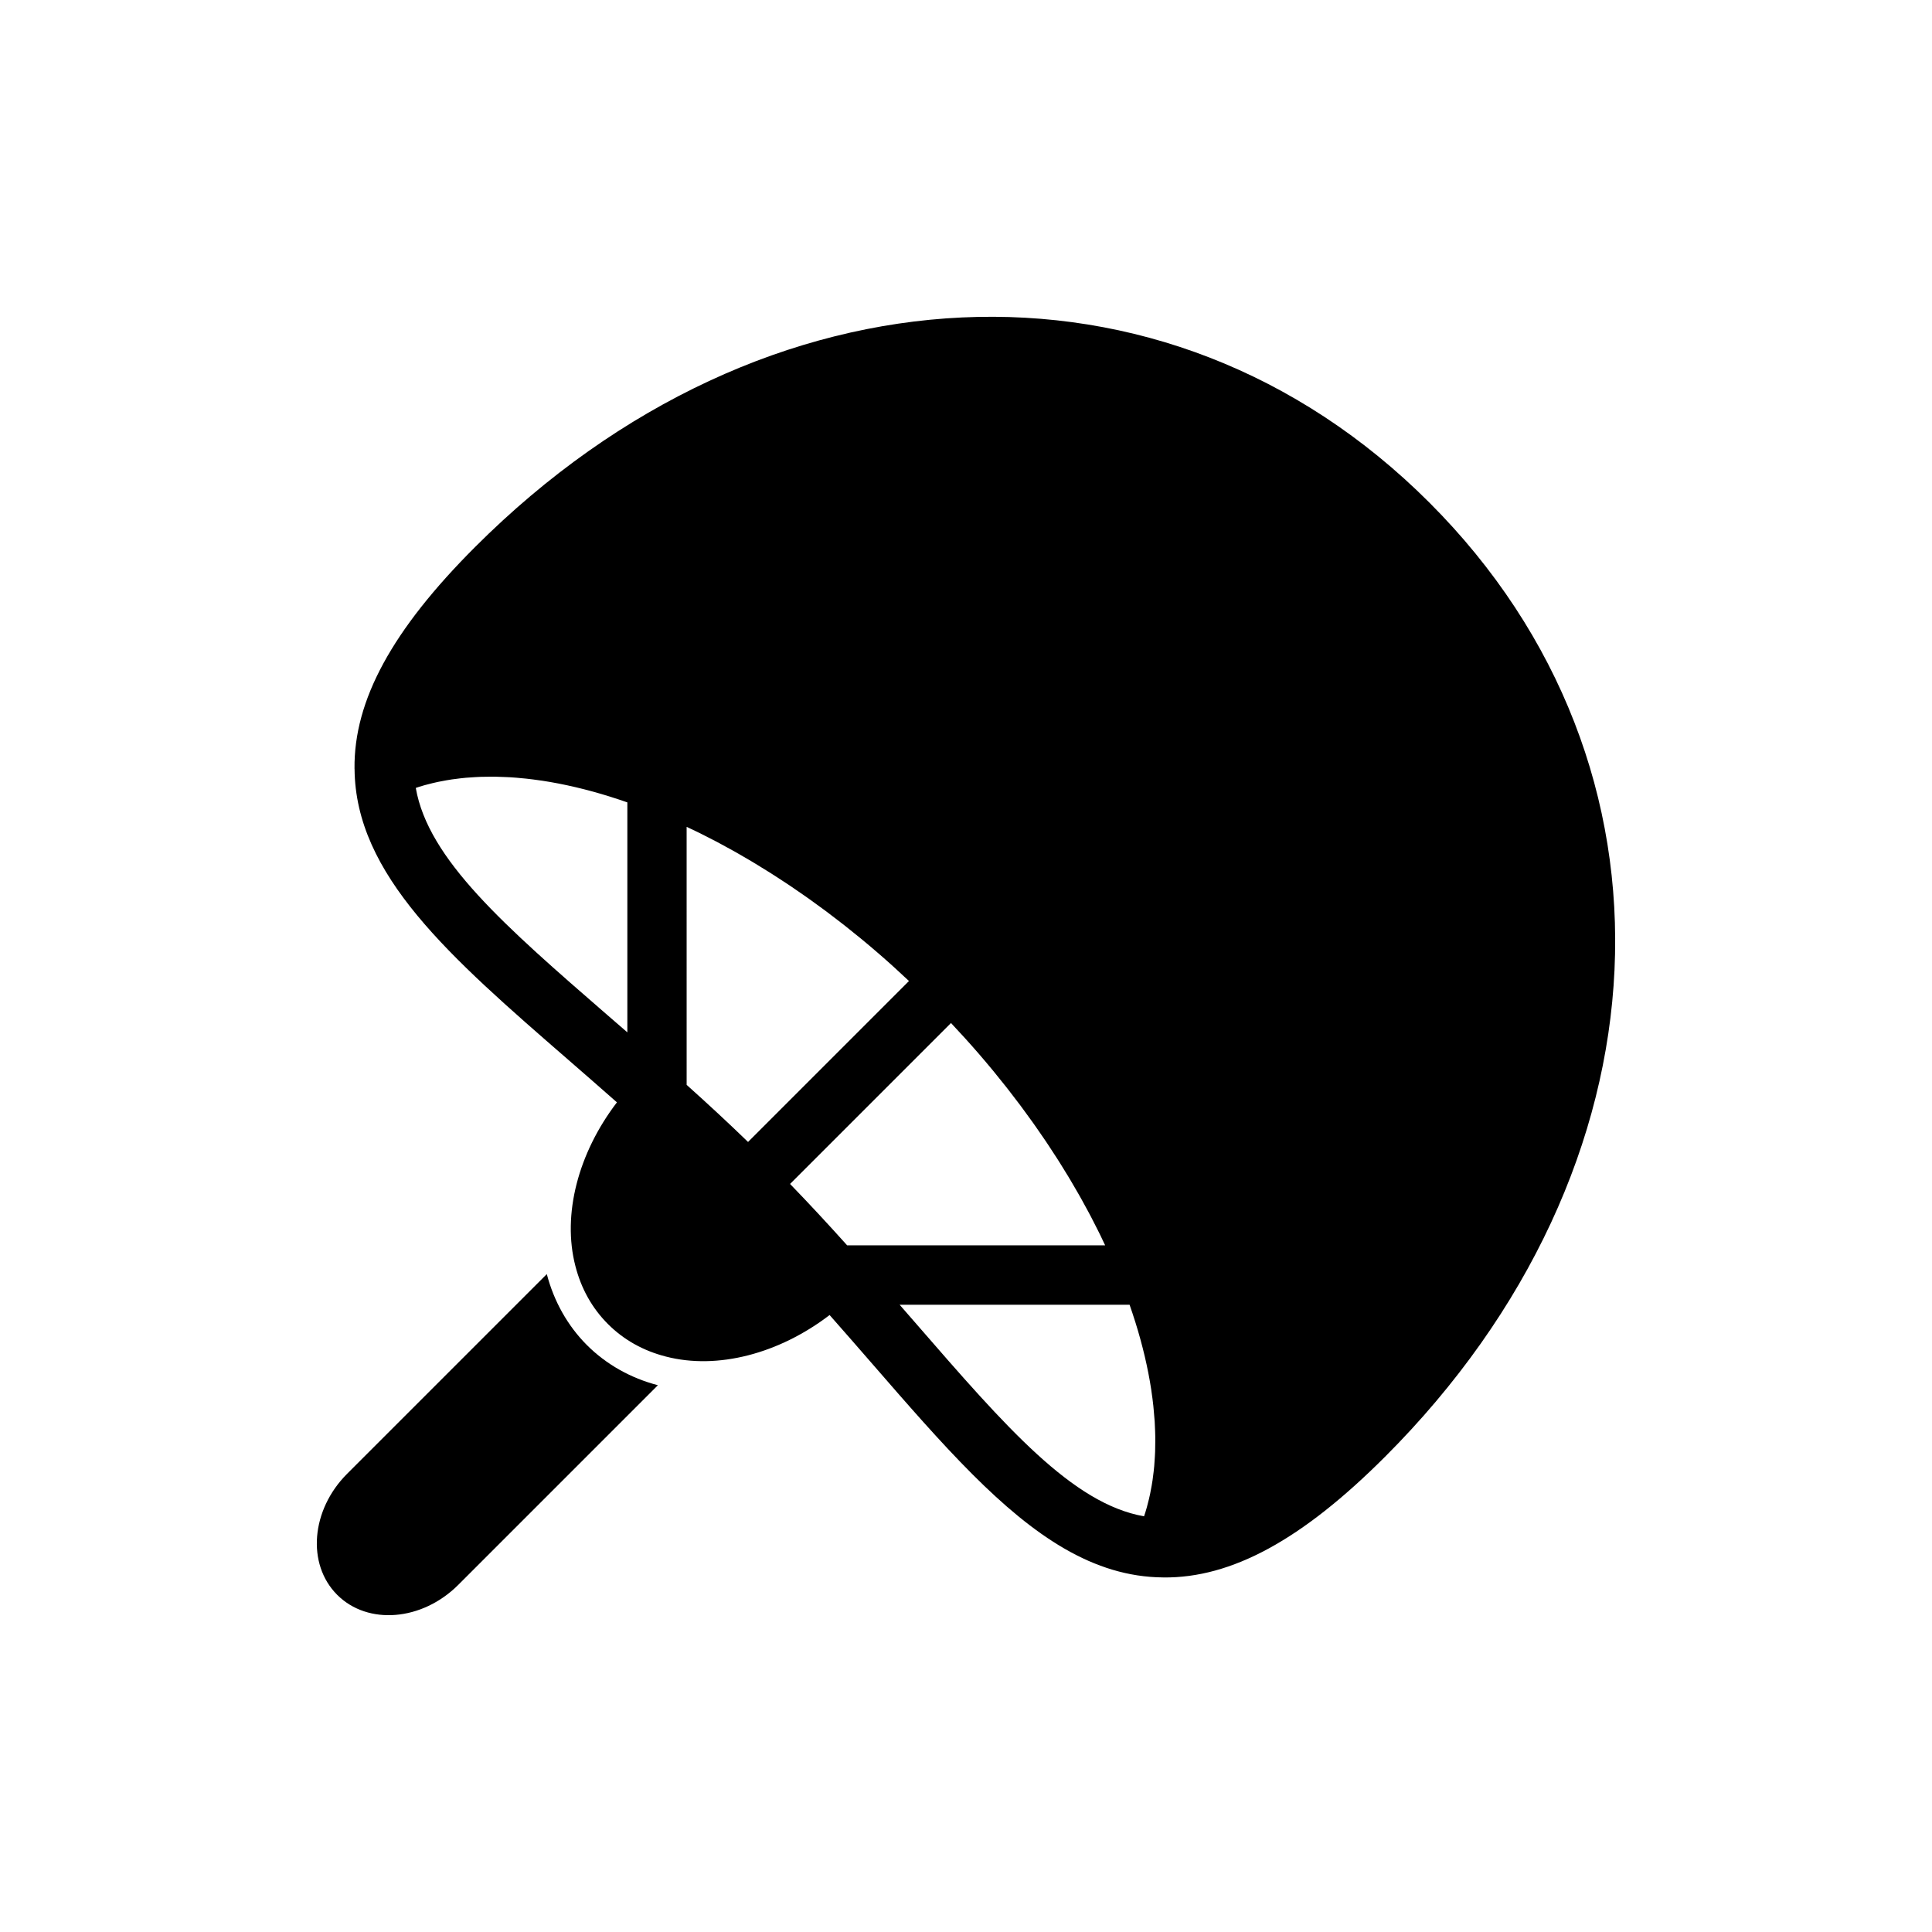
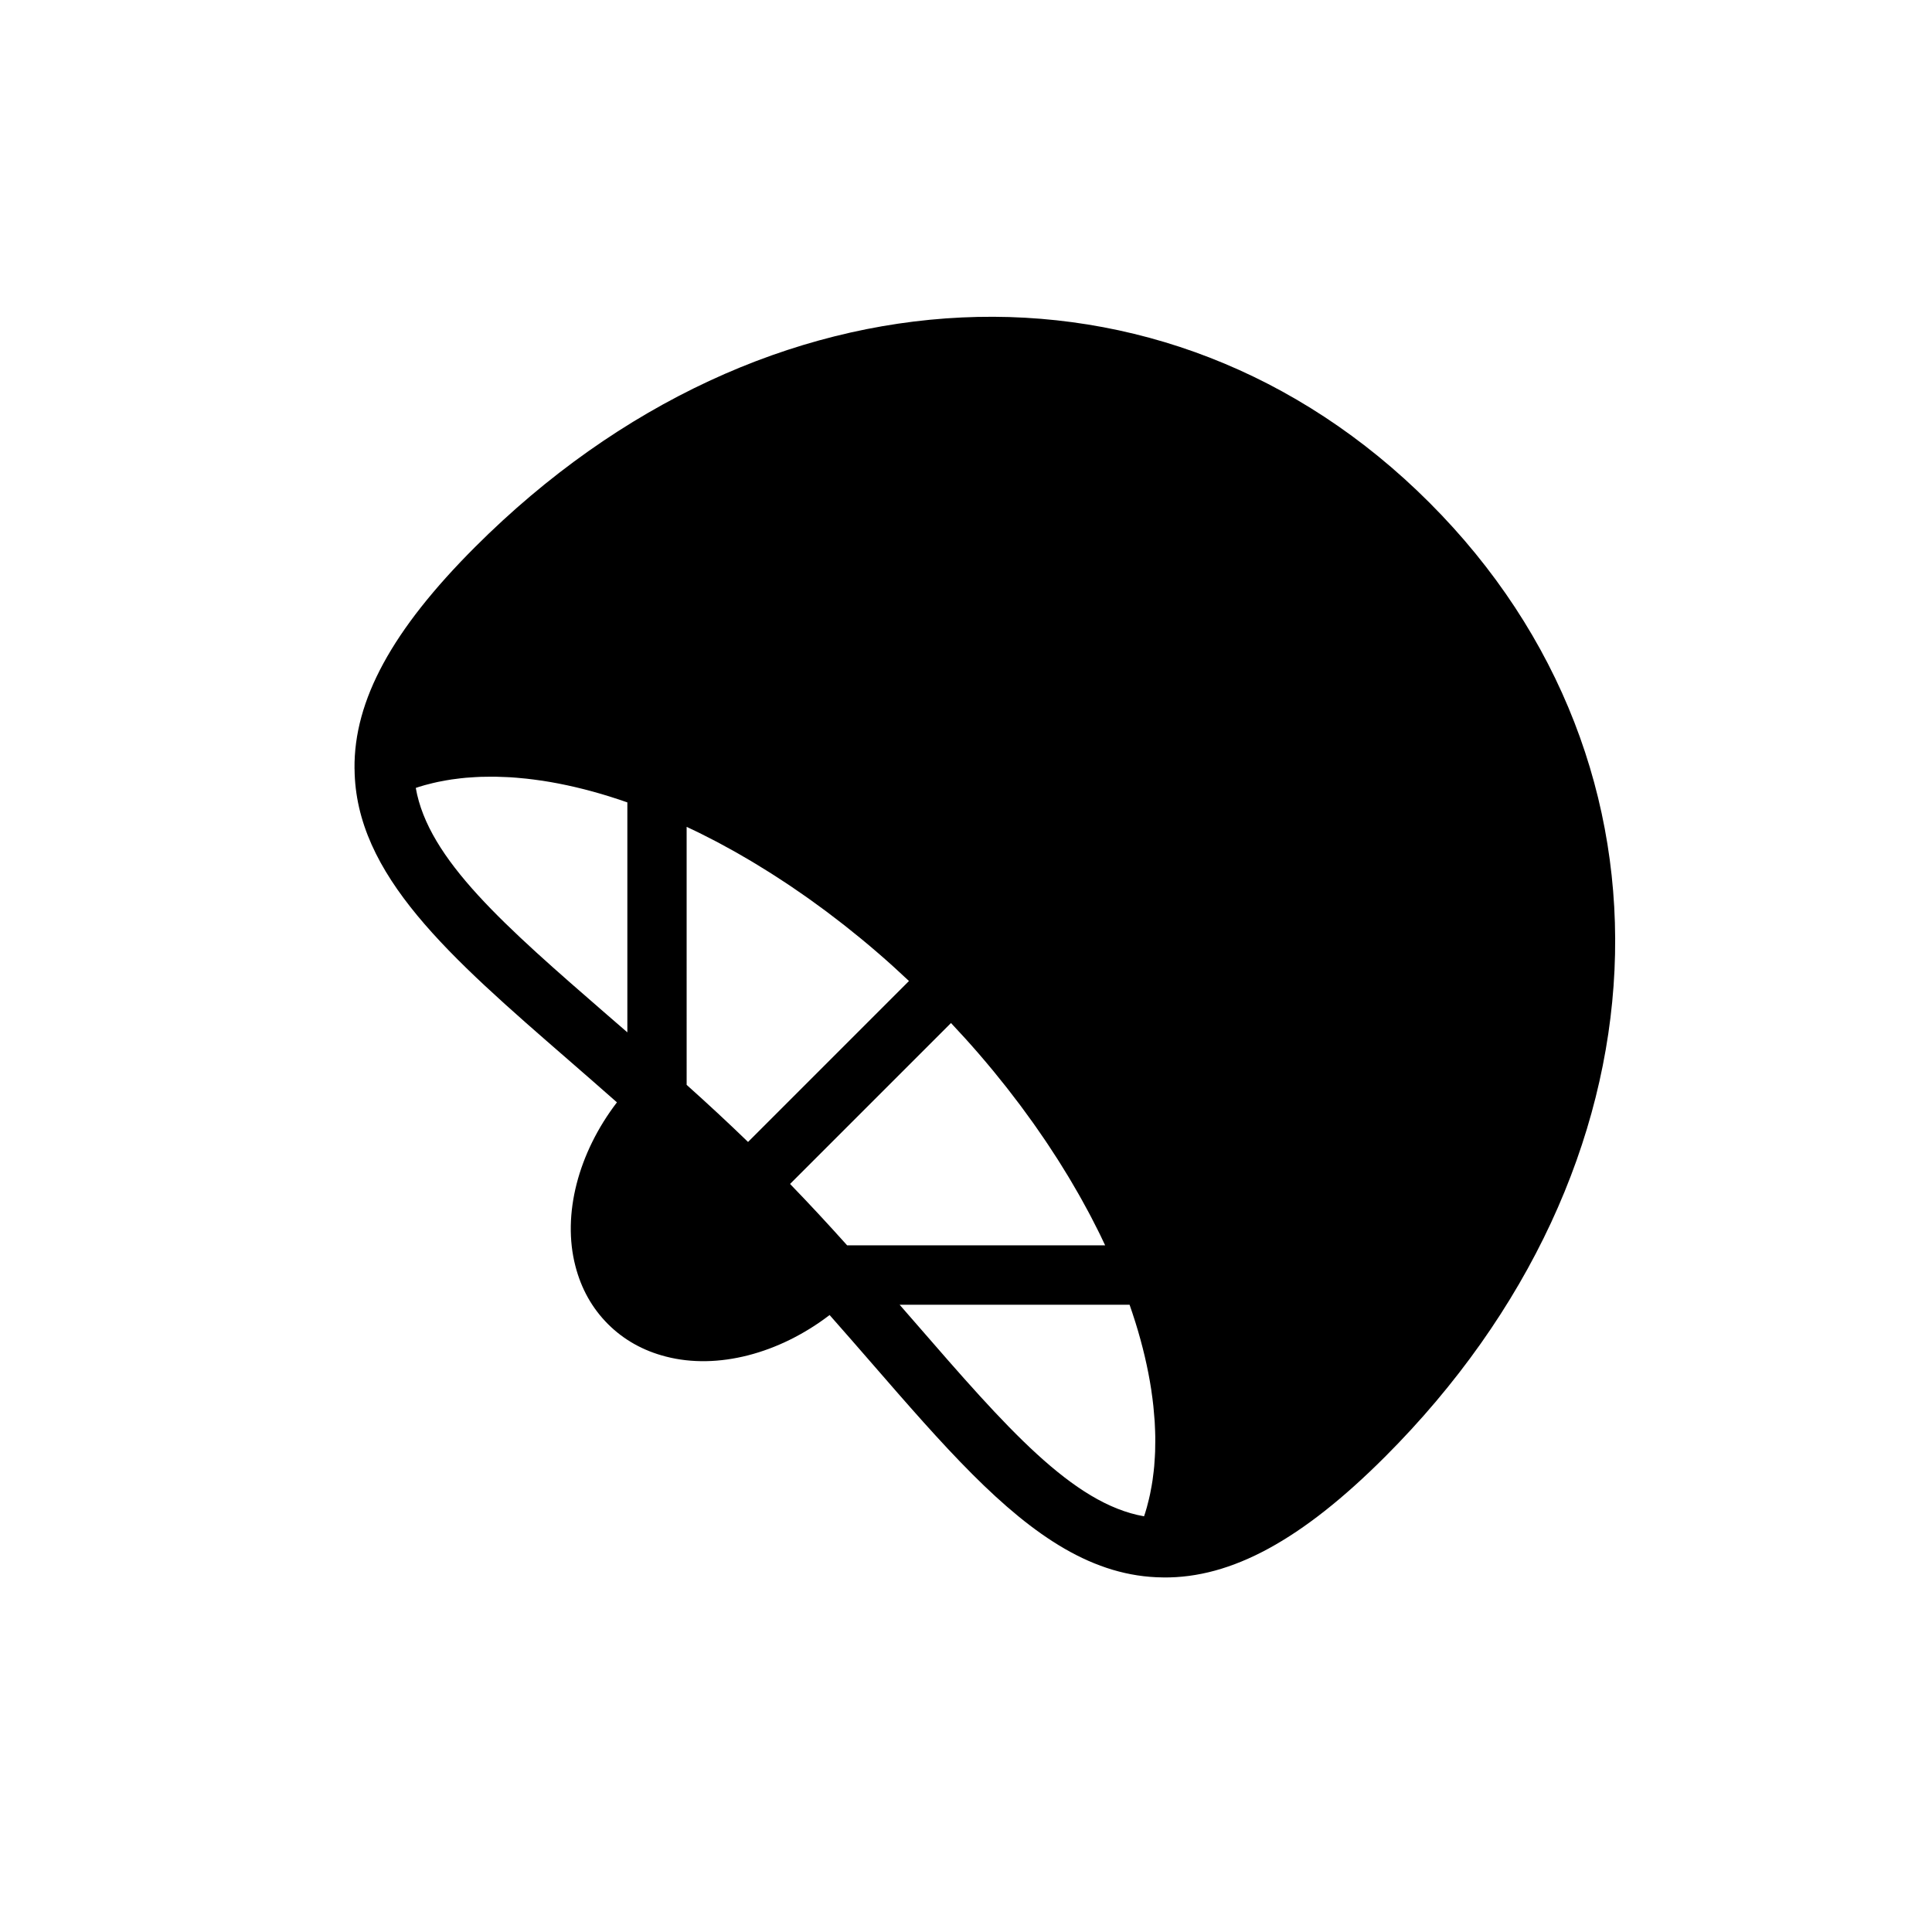
<svg xmlns="http://www.w3.org/2000/svg" fill="#000000" width="800px" height="800px" version="1.1" viewBox="144 144 512 512">
  <g>
    <path d="m511.01 530.1c76.688-76.684 81.648-183.05 11.789-252.91-69.855-69.859-176.22-64.898-252.91 11.789-21.977 21.977-32.125 40.629-31.938 58.703 0 0.031 0.012 0.059 0.012 0.09 0.227 28.094 25.164 49.754 56.723 77.16 4.129 3.586 8.434 7.344 12.809 11.203-10.258 13.398-14.555 29.734-11.008 43.383 1.543 6.016 4.445 11.184 8.621 15.363 4.176 4.18 9.344 7.078 15.34 8.617 13.668 3.555 30.004-0.742 43.406-11 3.852 4.367 7.617 8.672 11.203 12.809 9.395 10.82 18.113 20.855 26.648 29.395 16.363 16.363 32.047 27.184 50.516 27.332 0.031 0 0.059 0.008 0.086 0.008 18.074 0.184 36.727-9.969 58.703-31.945zm-182.25-165.65c0.43 0.207 0.855 0.426 1.281 0.637 1.145 0.574 2.293 1.156 3.445 1.758 0.438 0.227 0.875 0.465 1.312 0.695 1.145 0.609 2.289 1.234 3.438 1.879 0.438 0.242 0.875 0.492 1.316 0.742 1.148 0.652 2.297 1.324 3.453 2.008 0.43 0.254 0.863 0.516 1.289 0.777 1.16 0.699 2.32 1.418 3.481 2.148 0.422 0.266 0.84 0.527 1.258 0.797 1.172 0.75 2.348 1.516 3.519 2.293 0.402 0.27 0.805 0.535 1.203 0.805 1.191 0.805 2.383 1.629 3.574 2.465 0.379 0.266 0.754 0.527 1.133 0.797 1.223 0.871 2.445 1.758 3.664 2.664 0.336 0.246 0.668 0.492 1.004 0.738 1.273 0.953 2.547 1.93 3.809 2.918 0.281 0.215 0.555 0.43 0.836 0.645 1.34 1.051 2.672 2.129 4.004 3.219 0.203 0.164 0.406 0.328 0.609 0.496 1.469 1.211 2.934 2.449 4.387 3.707 0.055 0.047 0.109 0.094 0.164 0.141 2.68 2.316 5.328 4.731 7.949 7.199l-42.648 42.652c-5.18-5.023-10.562-10.012-16.27-15.129l-0.004-68.379c0.934 0.438 1.863 0.871 2.793 1.328zm39.742 109.58c-5.117-5.707-10.109-11.09-15.129-16.27l42.648-42.648c2.469 2.625 4.879 5.273 7.199 7.949 0.047 0.055 0.094 0.109 0.141 0.164 1.258 1.457 2.496 2.922 3.707 4.387 0.164 0.199 0.332 0.406 0.496 0.609 1.09 1.332 2.164 2.664 3.219 4.004 0.215 0.277 0.43 0.555 0.645 0.836 0.988 1.266 1.965 2.539 2.918 3.809 0.25 0.336 0.496 0.668 0.738 1.004 0.902 1.219 1.793 2.441 2.664 3.664 0.27 0.379 0.531 0.754 0.797 1.133 0.836 1.188 1.656 2.383 2.465 3.574 0.273 0.402 0.535 0.805 0.805 1.203 0.781 1.172 1.547 2.344 2.297 3.519 0.27 0.418 0.531 0.84 0.797 1.258 0.73 1.16 1.445 2.316 2.148 3.481 0.262 0.43 0.516 0.863 0.77 1.289 0.684 1.148 1.355 2.301 2.008 3.453 0.246 0.438 0.496 0.875 0.742 1.316 0.641 1.145 1.266 2.289 1.879 3.438 0.23 0.438 0.469 0.875 0.695 1.312 0.602 1.148 1.188 2.297 1.758 3.445 0.211 0.43 0.43 0.855 0.637 1.281 0.457 0.934 0.891 1.863 1.328 2.789l-68.371 0.004zm-63.484-60.98c-27.227-23.645-47.535-41.273-50.832-60.242 0.324-0.105 0.641-0.219 0.973-0.324 0.469-0.145 0.941-0.285 1.418-0.418 0.688-0.191 1.387-0.371 2.09-0.535 0.473-0.109 0.945-0.219 1.426-0.324 0.727-0.152 1.465-0.293 2.207-0.418 0.477-0.082 0.953-0.164 1.434-0.234 0.766-0.113 1.547-0.207 2.328-0.297 0.473-0.051 0.945-0.105 1.422-0.148 0.816-0.074 1.641-0.125 2.473-0.168 0.461-0.023 0.922-0.055 1.391-0.07 0.871-0.031 1.746-0.035 2.629-0.039 0.441 0 0.883-0.008 1.328 0 0.945 0.016 1.902 0.055 2.863 0.102 0.395 0.02 0.789 0.031 1.184 0.055 1.047 0.066 2.109 0.16 3.176 0.27 0.324 0.031 0.641 0.055 0.969 0.09 1.227 0.133 2.469 0.301 3.715 0.48 0.168 0.023 0.336 0.043 0.5 0.066 5.781 0.883 11.77 2.289 17.895 4.203 0.109 0.035 0.219 0.074 0.332 0.109 1.402 0.441 2.809 0.906 4.227 1.402 0.027 0.012 0.059 0.023 0.09 0.031v60.941c-1.77-1.508-3.535-3.055-5.234-4.531zm81.93 81.93c-1.477-1.699-3.019-3.469-4.539-5.211h60.941c0.012 0.031 0.023 0.059 0.031 0.09 0.496 1.418 0.961 2.824 1.402 4.227 0.035 0.109 0.074 0.219 0.109 0.332 1.914 6.125 3.324 12.113 4.203 17.895 0.027 0.168 0.043 0.336 0.066 0.5 0.184 1.246 0.352 2.488 0.48 3.715 0.035 0.328 0.055 0.645 0.09 0.969 0.105 1.066 0.199 2.125 0.27 3.176 0.023 0.398 0.035 0.789 0.055 1.184 0.047 0.961 0.09 1.918 0.102 2.863 0.008 0.445 0 0.887 0 1.328 0 0.883-0.008 1.762-0.039 2.629-0.016 0.465-0.047 0.926-0.07 1.391-0.043 0.832-0.098 1.656-0.168 2.473-0.043 0.477-0.098 0.949-0.148 1.422-0.086 0.785-0.18 1.559-0.297 2.328-0.07 0.48-0.152 0.957-0.234 1.434-0.125 0.742-0.266 1.48-0.418 2.207-0.102 0.48-0.207 0.953-0.324 1.426-0.164 0.703-0.348 1.402-0.535 2.09-0.133 0.477-0.273 0.949-0.418 1.418-0.102 0.328-0.215 0.645-0.324 0.973-18.961-3.328-36.59-23.629-60.234-50.855z" />
-     <path d="m288.91 481.65-52.91 52.906c-9.574 9.574-10.77 23.961-2.644 32.09 8.129 8.129 22.516 6.93 32.09-2.644l52.906-52.906c-7.207-1.867-13.723-5.539-18.812-10.633-5.094-5.094-8.738-11.578-10.629-18.812z" />
  </g>
</svg>